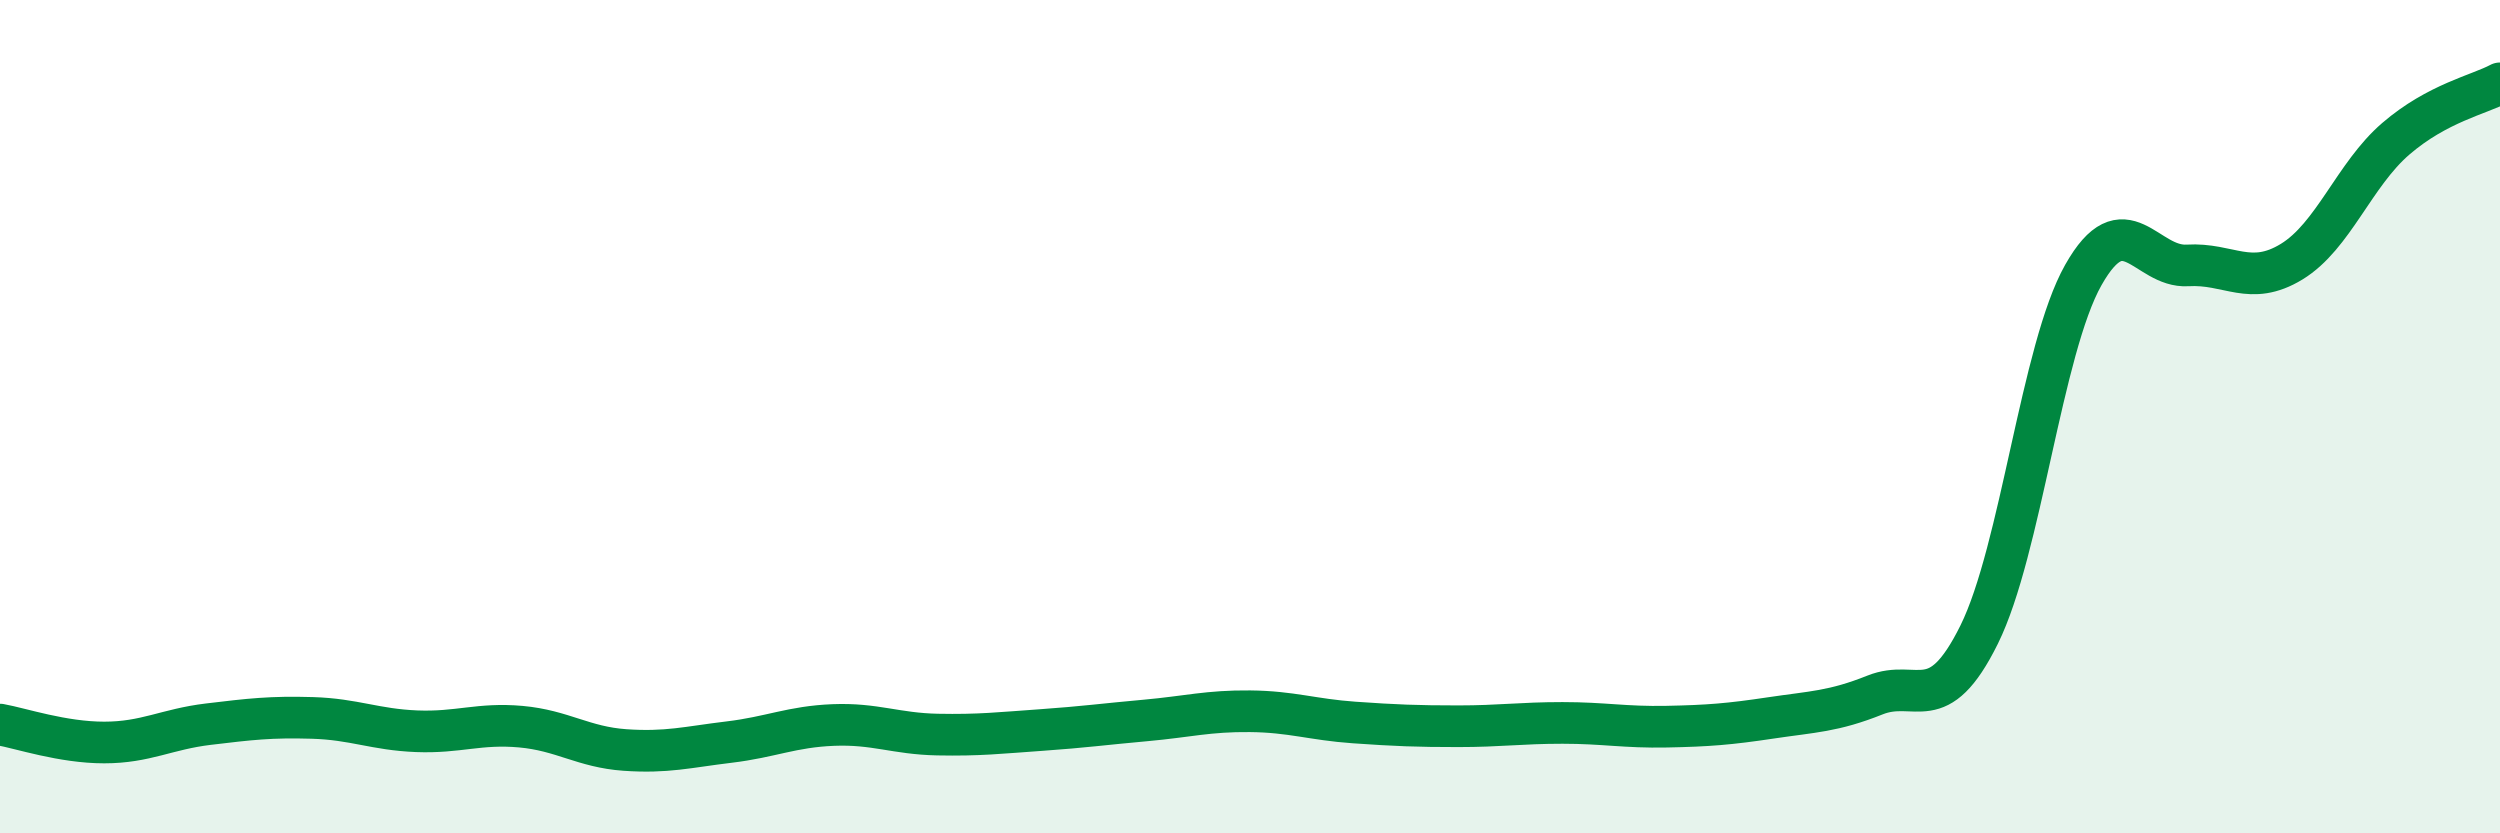
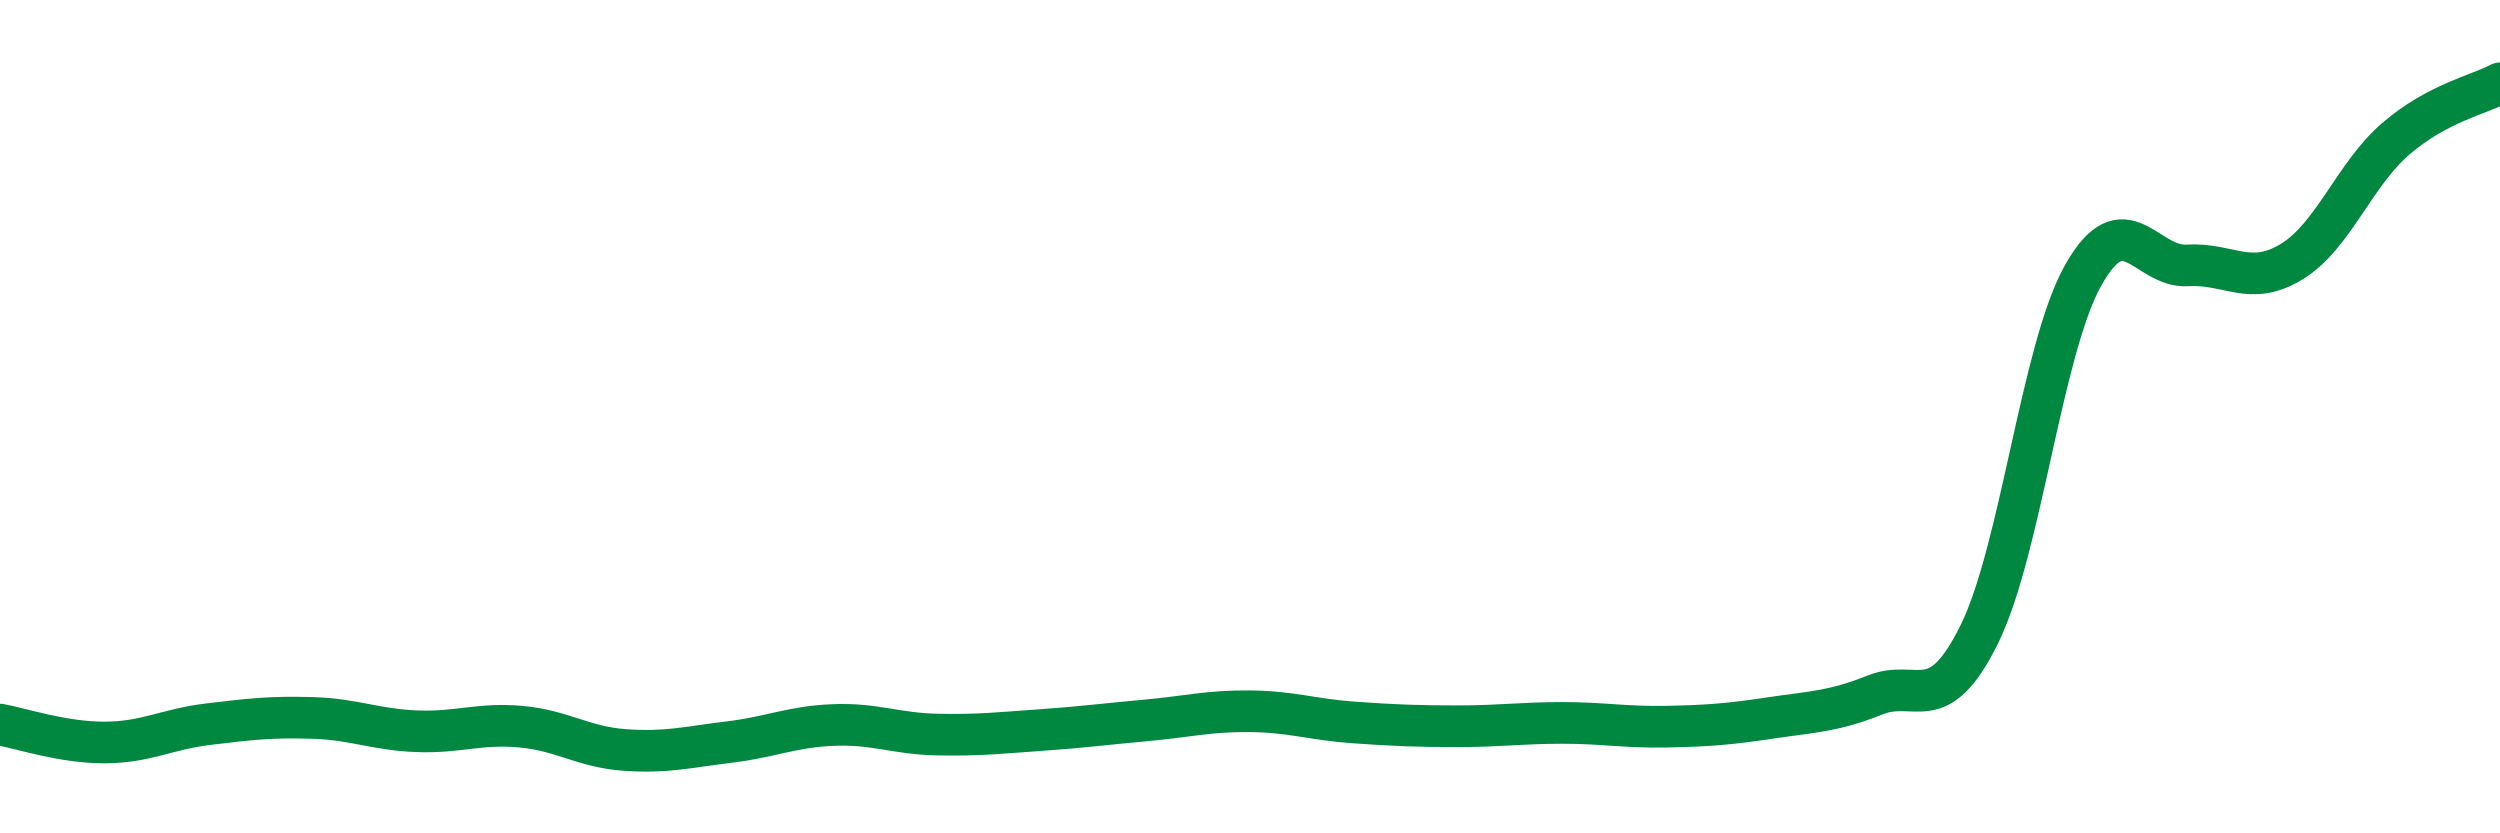
<svg xmlns="http://www.w3.org/2000/svg" width="60" height="20" viewBox="0 0 60 20">
-   <path d="M 0,17.39 C 0.5,17.48 1.5,17.82 2.5,17.82 C 3.5,17.82 4,17.5 5,17.38 C 6,17.26 6.5,17.2 7.5,17.23 C 8.5,17.26 9,17.51 10,17.55 C 11,17.59 11.5,17.35 12.5,17.44 C 13.5,17.53 14,17.93 15,18 C 16,18.07 16.5,17.93 17.5,17.81 C 18.5,17.69 19,17.44 20,17.4 C 21,17.36 21.5,17.61 22.5,17.63 C 23.5,17.65 24,17.59 25,17.52 C 26,17.45 26.5,17.38 27.5,17.29 C 28.5,17.2 29,17.06 30,17.07 C 31,17.08 31.5,17.27 32.5,17.34 C 33.5,17.41 34,17.43 35,17.43 C 36,17.43 36.5,17.35 37.5,17.35 C 38.5,17.35 39,17.46 40,17.44 C 41,17.42 41.5,17.38 42.5,17.23 C 43.5,17.08 44,17.08 45,16.68 C 46,16.28 46.5,17.25 47.5,15.23 C 48.5,13.21 49,8.37 50,6.6 C 51,4.83 51.5,6.43 52.5,6.37 C 53.5,6.31 54,6.89 55,6.28 C 56,5.67 56.5,4.19 57.5,3.33 C 58.5,2.47 59.5,2.27 60,2L60 20L0 20Z" fill="#008740" opacity="0.1" stroke-linecap="round" stroke-linejoin="round" />
  <path d="M 0,17.39 C 0.5,17.48 1.5,17.82 2.5,17.82 C 3.5,17.82 4,17.5 5,17.38 C 6,17.26 6.5,17.2 7.5,17.23 C 8.5,17.26 9,17.51 10,17.55 C 11,17.59 11.5,17.35 12.5,17.44 C 13.5,17.53 14,17.93 15,18 C 16,18.07 16.5,17.93 17.5,17.81 C 18.5,17.69 19,17.44 20,17.4 C 21,17.36 21.5,17.61 22.5,17.63 C 23.5,17.65 24,17.59 25,17.52 C 26,17.45 26.5,17.38 27.5,17.29 C 28.5,17.2 29,17.06 30,17.07 C 31,17.08 31.5,17.27 32.5,17.34 C 33.5,17.41 34,17.43 35,17.43 C 36,17.43 36.5,17.35 37.5,17.35 C 38.5,17.35 39,17.46 40,17.44 C 41,17.42 41.5,17.38 42.5,17.23 C 43.5,17.08 44,17.08 45,16.68 C 46,16.28 46.5,17.25 47.5,15.23 C 48.5,13.21 49,8.37 50,6.6 C 51,4.83 51.5,6.43 52.5,6.37 C 53.5,6.31 54,6.89 55,6.28 C 56,5.67 56.5,4.19 57.5,3.33 C 58.5,2.47 59.5,2.27 60,2" stroke="#008740" stroke-width="1" fill="none" stroke-linecap="round" stroke-linejoin="round" />
</svg>